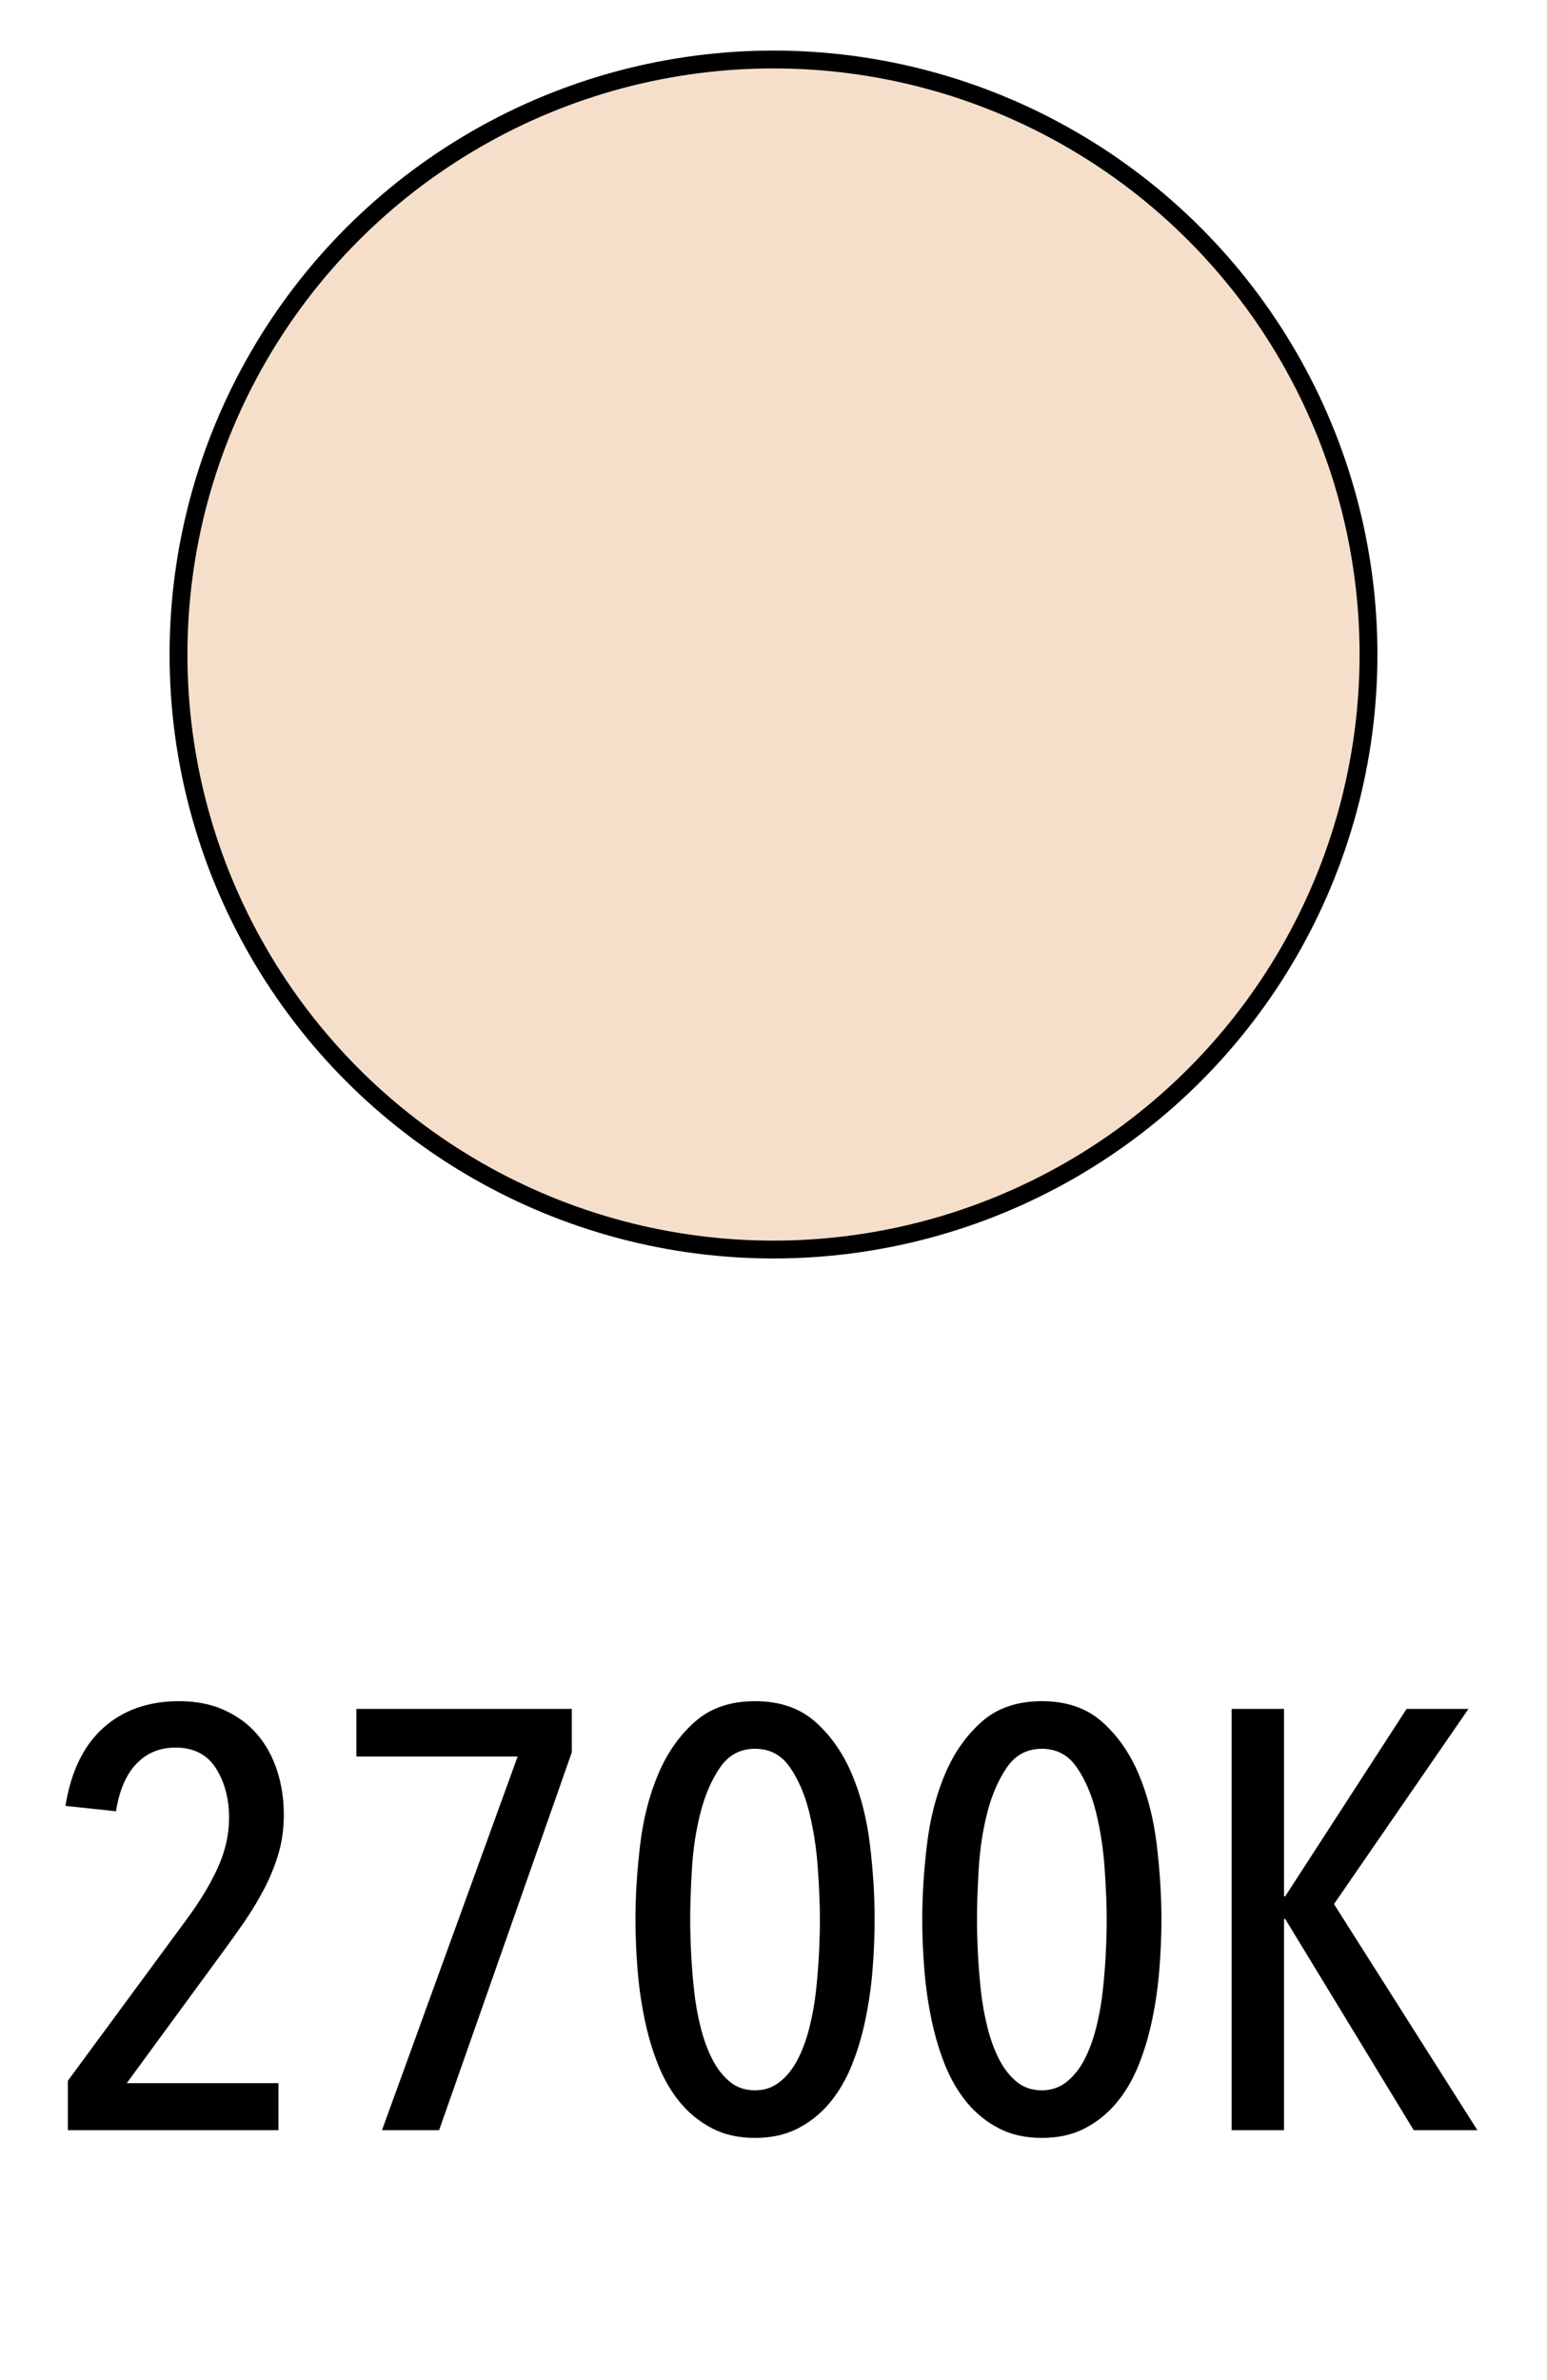
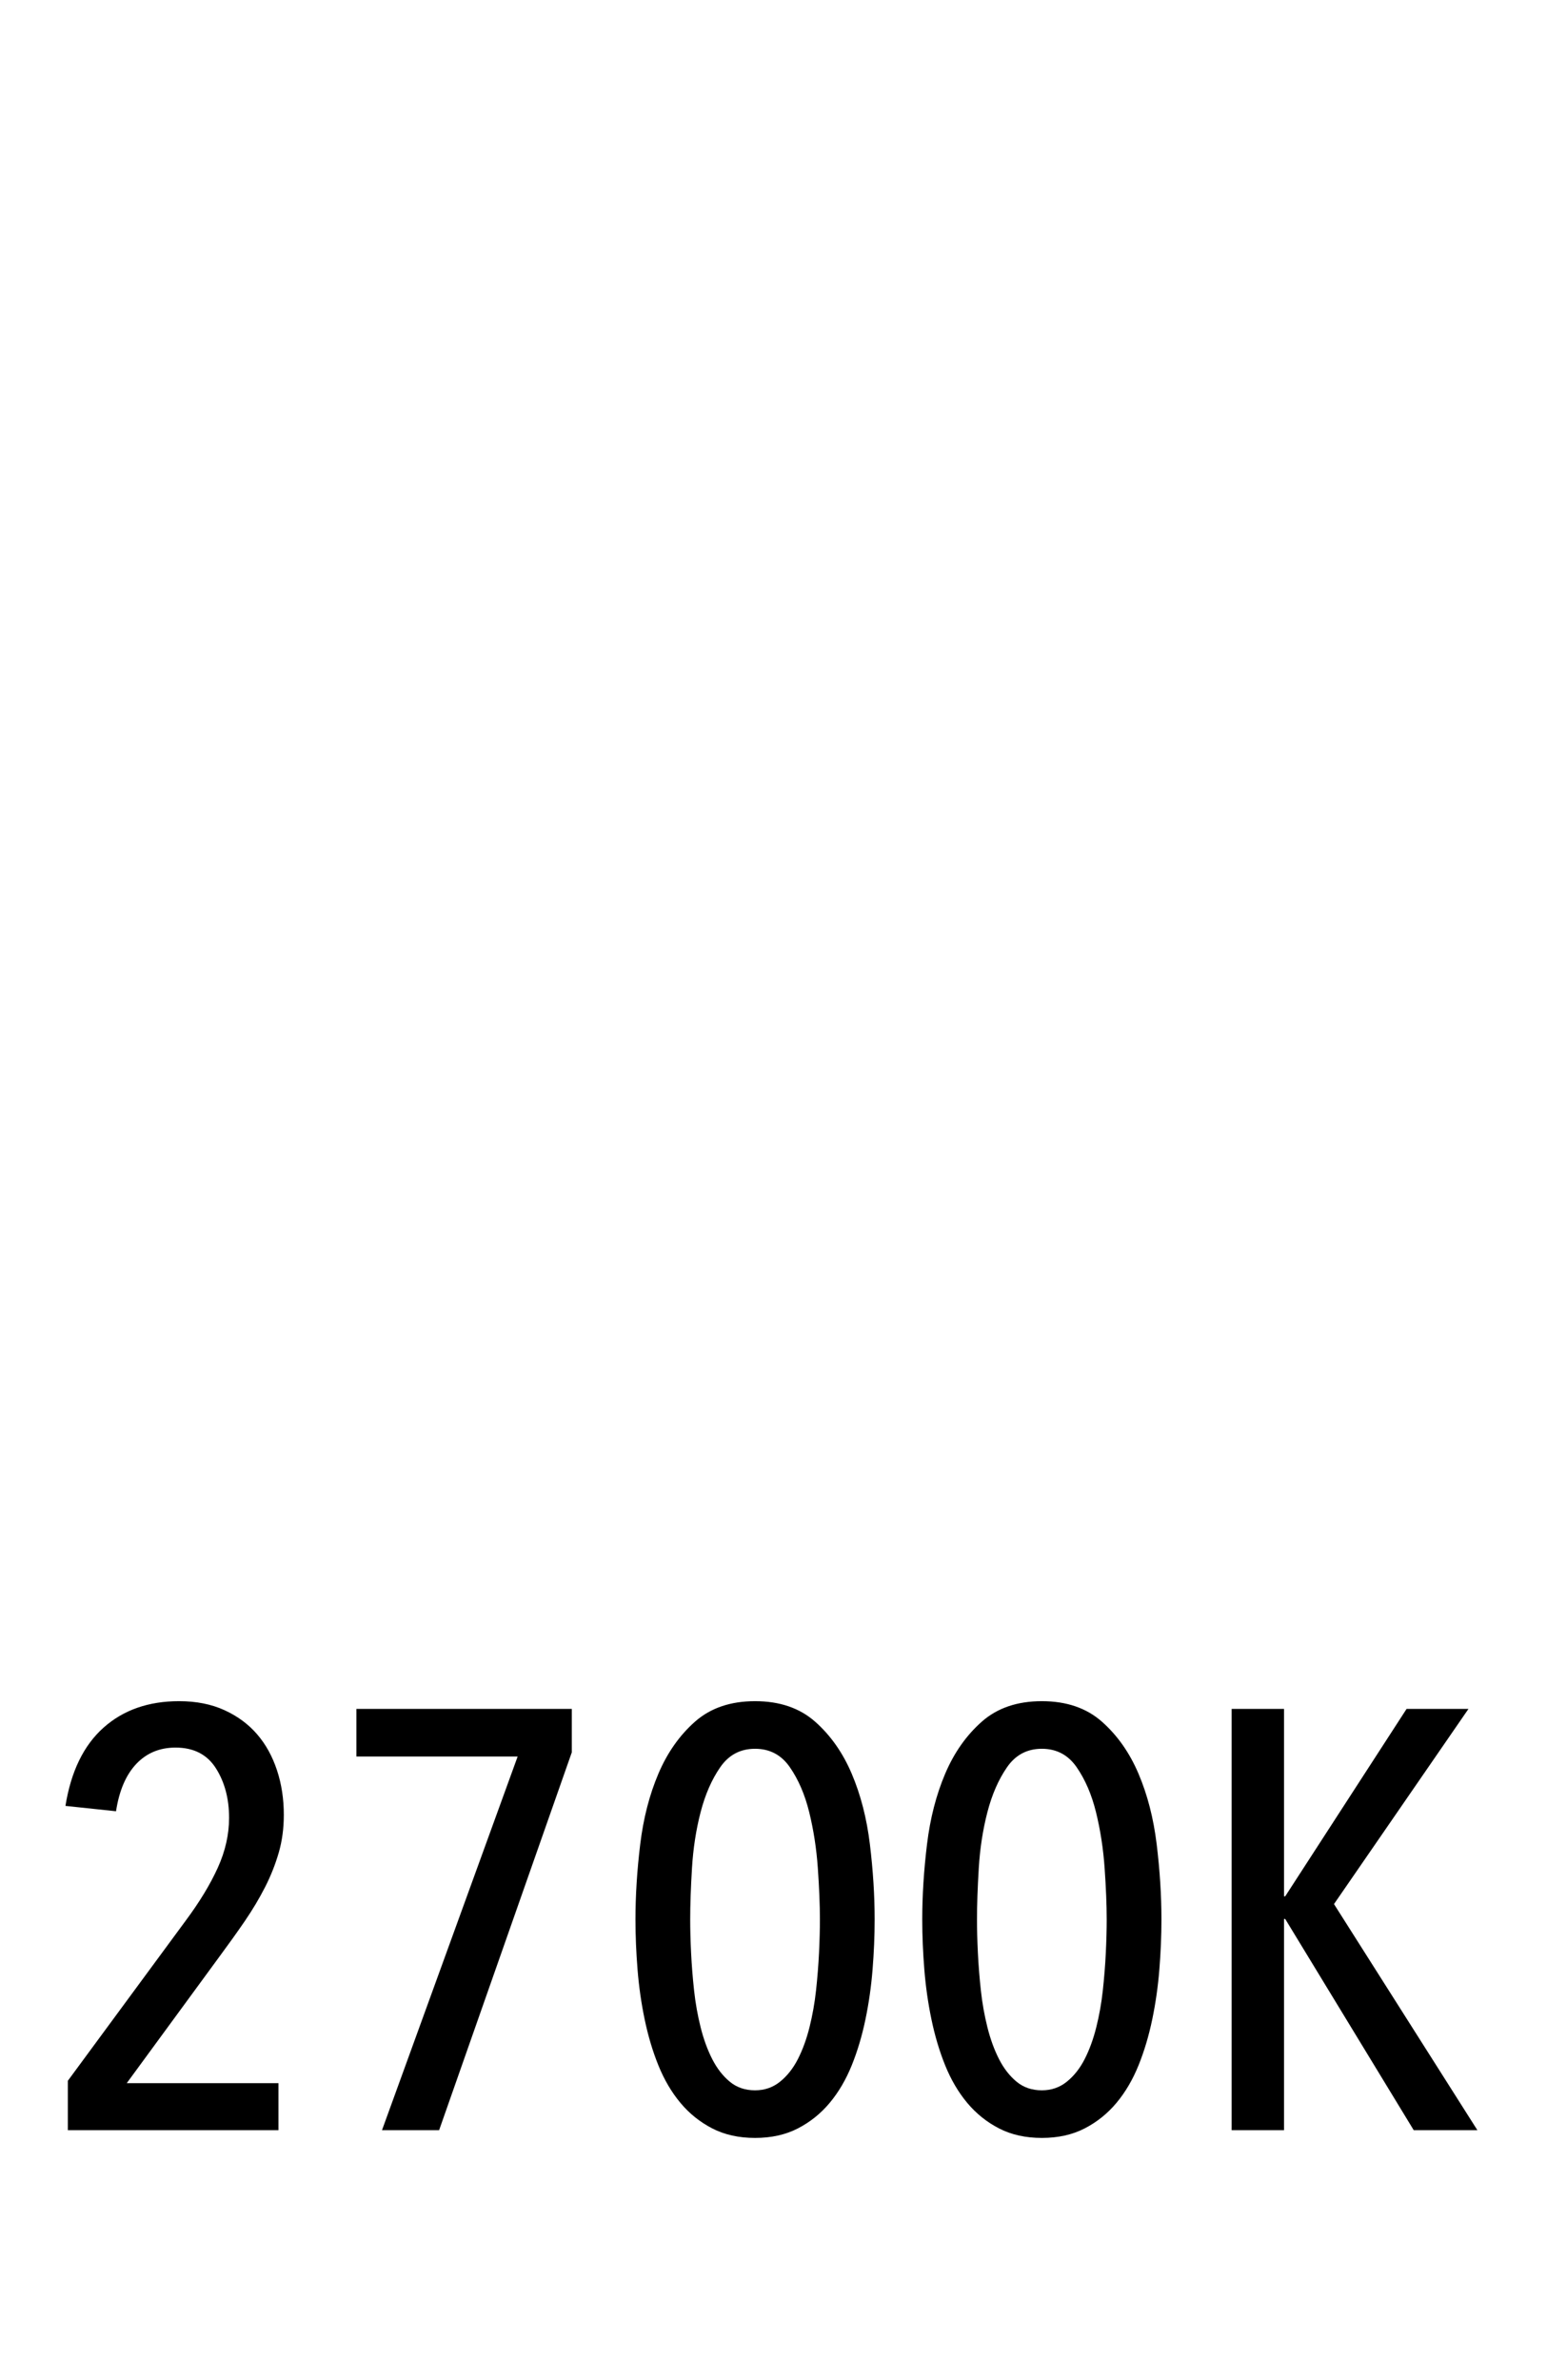
<svg xmlns="http://www.w3.org/2000/svg" width="26px" height="40px" viewBox="0 0 26 40" version="1.1">
  <title>2700K</title>
  <desc>Created with Sketch.</desc>
  <defs />
  <g id="2700K" stroke="none" stroke-width="1" fill="none" fill-rule="evenodd">
-     <circle id="Oval-Copy-2" stroke="#000000" stroke-width="0.3" fill="#F5DFCB" transform="translate(13, 11) rotate(180) translate(-13, -11) " cx="13" cy="11" r="10" />
-     <path d="M4.77,30.5 C4.77,30.727 4.742,30.938 4.685,31.135 C4.628,31.332 4.552,31.525 4.455,31.715 C4.358,31.905 4.245,32.095 4.115,32.285 C3.985,32.475 3.843,32.673 3.69,32.88 L2.13,35.01 L4.68,35.01 L4.68,35.8 L1.14,35.8 L1.14,34.97 L3.12,32.28 C3.353,31.967 3.533,31.67 3.66,31.39 C3.787,31.11 3.85,30.83 3.85,30.55 C3.85,30.23 3.777,29.953 3.63,29.72 C3.483,29.487 3.257,29.37 2.95,29.37 C2.683,29.37 2.463,29.462 2.29,29.645 C2.117,29.828 2.003,30.093 1.95,30.44 L1.1,30.35 C1.193,29.77 1.407,29.332 1.74,29.035 C2.073,28.738 2.497,28.59 3.01,28.59 C3.297,28.59 3.55,28.64 3.77,28.74 C3.99,28.84 4.173,28.975 4.32,29.145 C4.467,29.315 4.578,29.517 4.655,29.75 C4.732,29.983 4.77,30.233 4.77,30.5 Z M7.38,35.8 L6.42,35.8 L8.7,29.52 L5.99,29.52 L5.99,28.72 L9.61,28.72 L9.61,29.45 L7.38,35.8 Z M14.7,32.26 C14.7,32.533 14.688,32.813 14.665,33.1 C14.642,33.387 14.602,33.667 14.545,33.94 C14.488,34.213 14.412,34.47 14.315,34.71 C14.218,34.95 14.095,35.16 13.945,35.34 C13.795,35.52 13.617,35.663 13.41,35.77 C13.203,35.877 12.963,35.93 12.69,35.93 C12.417,35.93 12.177,35.877 11.97,35.77 C11.763,35.663 11.585,35.52 11.435,35.34 C11.285,35.16 11.162,34.95 11.065,34.71 C10.968,34.47 10.892,34.213 10.835,33.94 C10.778,33.667 10.738,33.387 10.715,33.1 C10.692,32.813 10.68,32.533 10.68,32.26 C10.68,31.853 10.707,31.432 10.76,30.995 C10.813,30.558 10.915,30.163 11.065,29.81 C11.215,29.457 11.42,29.165 11.68,28.935 C11.94,28.705 12.277,28.59 12.69,28.59 C13.103,28.59 13.44,28.705 13.7,28.935 C13.96,29.165 14.165,29.457 14.315,29.81 C14.465,30.163 14.567,30.558 14.62,30.995 C14.673,31.432 14.7,31.853 14.7,32.26 Z M13.78,32.26 C13.78,32.013 13.768,31.725 13.745,31.395 C13.722,31.065 13.673,30.752 13.6,30.455 C13.527,30.158 13.418,29.907 13.275,29.7 C13.132,29.493 12.937,29.39 12.69,29.39 C12.443,29.39 12.248,29.493 12.105,29.7 C11.962,29.907 11.852,30.158 11.775,30.455 C11.698,30.752 11.65,31.065 11.63,31.395 C11.61,31.725 11.6,32.013 11.6,32.26 C11.6,32.427 11.605,32.613 11.615,32.82 C11.625,33.027 11.642,33.237 11.665,33.45 C11.688,33.663 11.725,33.87 11.775,34.07 C11.825,34.27 11.89,34.448 11.97,34.605 C12.05,34.762 12.148,34.888 12.265,34.985 C12.382,35.082 12.523,35.13 12.69,35.13 C12.85,35.13 12.99,35.082 13.11,34.985 C13.23,34.888 13.33,34.762 13.41,34.605 C13.49,34.448 13.555,34.27 13.605,34.07 C13.655,33.87 13.692,33.663 13.715,33.45 C13.738,33.237 13.755,33.027 13.765,32.82 C13.775,32.613 13.78,32.427 13.78,32.26 Z M19.52,32.26 C19.52,32.533 19.508,32.813 19.485,33.1 C19.462,33.387 19.422,33.667 19.365,33.94 C19.308,34.213 19.232,34.47 19.135,34.71 C19.038,34.95 18.915,35.16 18.765,35.34 C18.615,35.52 18.437,35.663 18.23,35.77 C18.023,35.877 17.783,35.93 17.51,35.93 C17.237,35.93 16.997,35.877 16.79,35.77 C16.583,35.663 16.405,35.52 16.255,35.34 C16.105,35.16 15.982,34.95 15.885,34.71 C15.788,34.47 15.712,34.213 15.655,33.94 C15.598,33.667 15.558,33.387 15.535,33.1 C15.512,32.813 15.5,32.533 15.5,32.26 C15.5,31.853 15.527,31.432 15.58,30.995 C15.633,30.558 15.735,30.163 15.885,29.81 C16.035,29.457 16.24,29.165 16.5,28.935 C16.76,28.705 17.097,28.59 17.51,28.59 C17.923,28.59 18.26,28.705 18.52,28.935 C18.78,29.165 18.985,29.457 19.135,29.81 C19.285,30.163 19.387,30.558 19.44,30.995 C19.493,31.432 19.52,31.853 19.52,32.26 Z M18.6,32.26 C18.6,32.013 18.588,31.725 18.565,31.395 C18.542,31.065 18.493,30.752 18.42,30.455 C18.347,30.158 18.238,29.907 18.095,29.7 C17.952,29.493 17.757,29.39 17.51,29.39 C17.263,29.39 17.068,29.493 16.925,29.7 C16.782,29.907 16.672,30.158 16.595,30.455 C16.518,30.752 16.47,31.065 16.45,31.395 C16.43,31.725 16.42,32.013 16.42,32.26 C16.42,32.427 16.425,32.613 16.435,32.82 C16.445,33.027 16.462,33.237 16.485,33.45 C16.508,33.663 16.545,33.87 16.595,34.07 C16.645,34.27 16.71,34.448 16.79,34.605 C16.87,34.762 16.968,34.888 17.085,34.985 C17.202,35.082 17.343,35.13 17.51,35.13 C17.67,35.13 17.81,35.082 17.93,34.985 C18.05,34.888 18.15,34.762 18.23,34.605 C18.31,34.448 18.375,34.27 18.425,34.07 C18.475,33.87 18.512,33.663 18.535,33.45 C18.558,33.237 18.575,33.027 18.585,32.82 C18.595,32.613 18.6,32.427 18.6,32.26 Z M23.76,35.8 L21.6,32.25 L21.58,32.25 L21.58,35.8 L20.7,35.8 L20.7,28.72 L21.58,28.72 L21.58,31.87 L21.6,31.87 L23.64,28.72 L24.68,28.72 L22.42,32 L24.83,35.8 L23.76,35.8 Z" fill="#000000" />
+     <path d="M4.77,30.5 C4.77,30.727 4.742,30.938 4.685,31.135 C4.628,31.332 4.552,31.525 4.455,31.715 C4.358,31.905 4.245,32.095 4.115,32.285 C3.985,32.475 3.843,32.673 3.69,32.88 L2.13,35.01 L4.68,35.01 L4.68,35.8 L1.14,35.8 L1.14,34.97 L3.12,32.28 C3.353,31.967 3.533,31.67 3.66,31.39 C3.787,31.11 3.85,30.83 3.85,30.55 C3.85,30.23 3.777,29.953 3.63,29.72 C3.483,29.487 3.257,29.37 2.95,29.37 C2.683,29.37 2.463,29.462 2.29,29.645 C2.117,29.828 2.003,30.093 1.95,30.44 L1.1,30.35 C1.193,29.77 1.407,29.332 1.74,29.035 C2.073,28.738 2.497,28.59 3.01,28.59 C3.297,28.59 3.55,28.64 3.77,28.74 C3.99,28.84 4.173,28.975 4.32,29.145 C4.467,29.315 4.578,29.517 4.655,29.75 C4.732,29.983 4.77,30.233 4.77,30.5 Z M7.38,35.8 L6.42,35.8 L8.7,29.52 L5.99,29.52 L5.99,28.72 L9.61,28.72 L9.61,29.45 L7.38,35.8 Z M14.7,32.26 C14.7,32.533 14.688,32.813 14.665,33.1 C14.642,33.387 14.602,33.667 14.545,33.94 C14.488,34.213 14.412,34.47 14.315,34.71 C14.218,34.95 14.095,35.16 13.945,35.34 C13.795,35.52 13.617,35.663 13.41,35.77 C13.203,35.877 12.963,35.93 12.69,35.93 C12.417,35.93 12.177,35.877 11.97,35.77 C11.763,35.663 11.585,35.52 11.435,35.34 C11.285,35.16 11.162,34.95 11.065,34.71 C10.968,34.47 10.892,34.213 10.835,33.94 C10.778,33.667 10.738,33.387 10.715,33.1 C10.692,32.813 10.68,32.533 10.68,32.26 C10.68,31.853 10.707,31.432 10.76,30.995 C10.813,30.558 10.915,30.163 11.065,29.81 C11.215,29.457 11.42,29.165 11.68,28.935 C11.94,28.705 12.277,28.59 12.69,28.59 C13.103,28.59 13.44,28.705 13.7,28.935 C13.96,29.165 14.165,29.457 14.315,29.81 C14.465,30.163 14.567,30.558 14.62,30.995 C14.673,31.432 14.7,31.853 14.7,32.26 Z M13.78,32.26 C13.78,32.013 13.768,31.725 13.745,31.395 C13.722,31.065 13.673,30.752 13.6,30.455 C13.527,30.158 13.418,29.907 13.275,29.7 C13.132,29.493 12.937,29.39 12.69,29.39 C12.443,29.39 12.248,29.493 12.105,29.7 C11.962,29.907 11.852,30.158 11.775,30.455 C11.698,30.752 11.65,31.065 11.63,31.395 C11.61,31.725 11.6,32.013 11.6,32.26 C11.6,32.427 11.605,32.613 11.615,32.82 C11.625,33.027 11.642,33.237 11.665,33.45 C11.688,33.663 11.725,33.87 11.775,34.07 C11.825,34.27 11.89,34.448 11.97,34.605 C12.05,34.762 12.148,34.888 12.265,34.985 C12.382,35.082 12.523,35.13 12.69,35.13 C12.85,35.13 12.99,35.082 13.11,34.985 C13.23,34.888 13.33,34.762 13.41,34.605 C13.49,34.448 13.555,34.27 13.605,34.07 C13.655,33.87 13.692,33.663 13.715,33.45 C13.738,33.237 13.755,33.027 13.765,32.82 C13.775,32.613 13.78,32.427 13.78,32.26 Z M19.52,32.26 C19.52,32.533 19.508,32.813 19.485,33.1 C19.462,33.387 19.422,33.667 19.365,33.94 C19.308,34.213 19.232,34.47 19.135,34.71 C19.038,34.95 18.915,35.16 18.765,35.34 C18.615,35.52 18.437,35.663 18.23,35.77 C18.023,35.877 17.783,35.93 17.51,35.93 C17.237,35.93 16.997,35.877 16.79,35.77 C16.583,35.663 16.405,35.52 16.255,35.34 C16.105,35.16 15.982,34.95 15.885,34.71 C15.788,34.47 15.712,34.213 15.655,33.94 C15.598,33.667 15.558,33.387 15.535,33.1 C15.512,32.813 15.5,32.533 15.5,32.26 C15.5,31.853 15.527,31.432 15.58,30.995 C15.633,30.558 15.735,30.163 15.885,29.81 C16.035,29.457 16.24,29.165 16.5,28.935 C16.76,28.705 17.097,28.59 17.51,28.59 C17.923,28.59 18.26,28.705 18.52,28.935 C18.78,29.165 18.985,29.457 19.135,29.81 C19.285,30.163 19.387,30.558 19.44,30.995 C19.493,31.432 19.52,31.853 19.52,32.26 M18.6,32.26 C18.6,32.013 18.588,31.725 18.565,31.395 C18.542,31.065 18.493,30.752 18.42,30.455 C18.347,30.158 18.238,29.907 18.095,29.7 C17.952,29.493 17.757,29.39 17.51,29.39 C17.263,29.39 17.068,29.493 16.925,29.7 C16.782,29.907 16.672,30.158 16.595,30.455 C16.518,30.752 16.47,31.065 16.45,31.395 C16.43,31.725 16.42,32.013 16.42,32.26 C16.42,32.427 16.425,32.613 16.435,32.82 C16.445,33.027 16.462,33.237 16.485,33.45 C16.508,33.663 16.545,33.87 16.595,34.07 C16.645,34.27 16.71,34.448 16.79,34.605 C16.87,34.762 16.968,34.888 17.085,34.985 C17.202,35.082 17.343,35.13 17.51,35.13 C17.67,35.13 17.81,35.082 17.93,34.985 C18.05,34.888 18.15,34.762 18.23,34.605 C18.31,34.448 18.375,34.27 18.425,34.07 C18.475,33.87 18.512,33.663 18.535,33.45 C18.558,33.237 18.575,33.027 18.585,32.82 C18.595,32.613 18.6,32.427 18.6,32.26 Z M23.76,35.8 L21.6,32.25 L21.58,32.25 L21.58,35.8 L20.7,35.8 L20.7,28.72 L21.58,28.72 L21.58,31.87 L21.6,31.87 L23.64,28.72 L24.68,28.72 L22.42,32 L24.83,35.8 L23.76,35.8 Z" fill="#000000" />
  </g>
</svg>